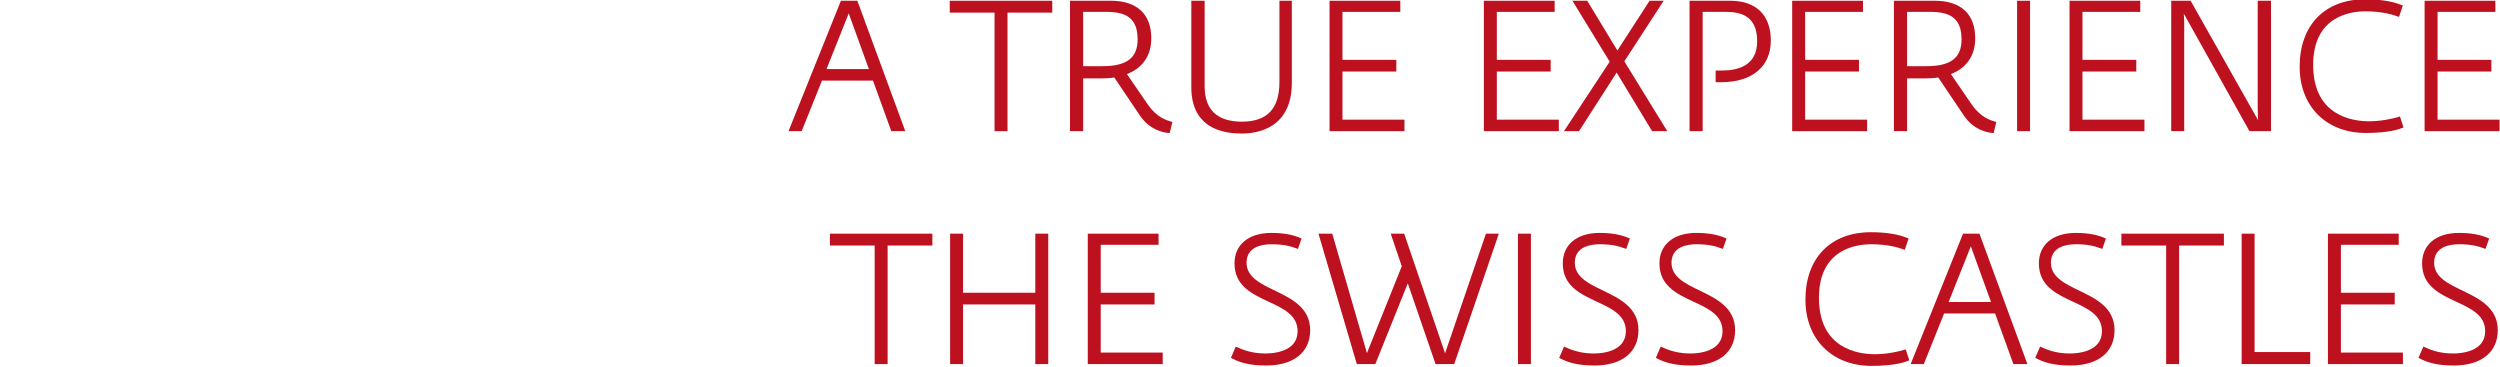
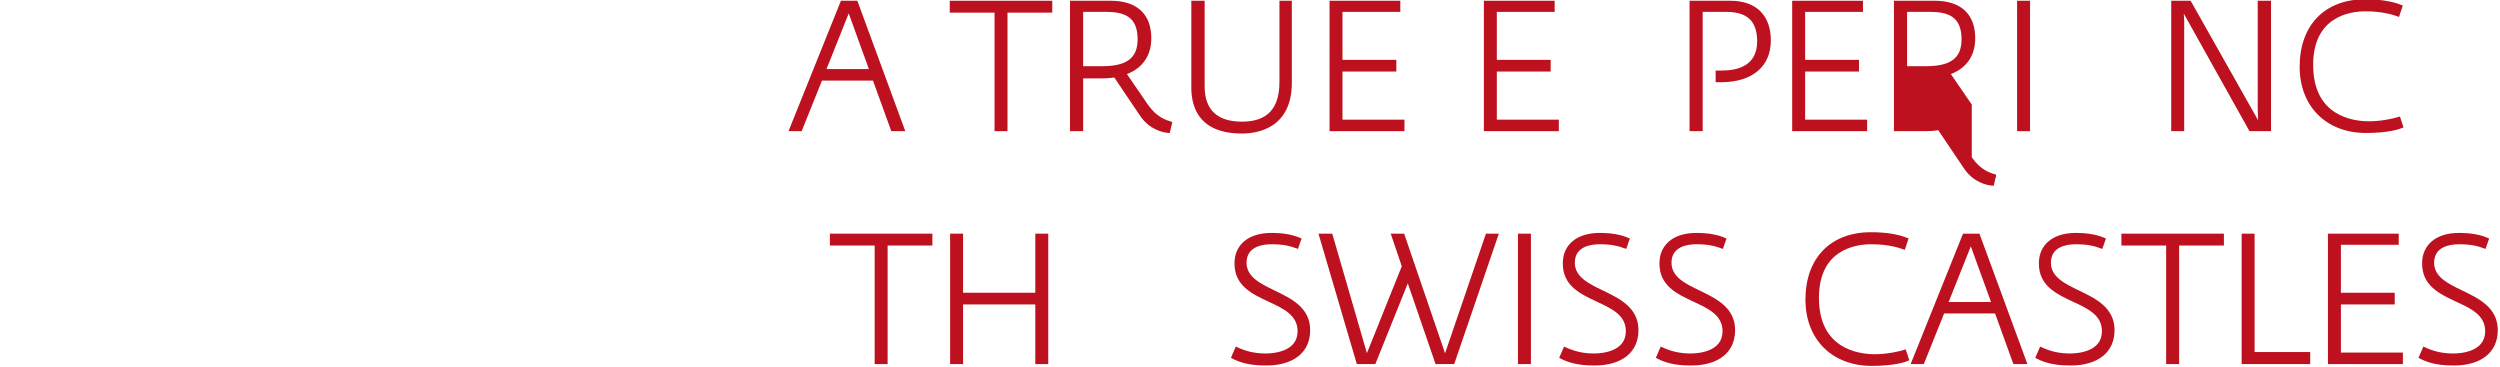
<svg xmlns="http://www.w3.org/2000/svg" id="Ebene_3" data-name="Ebene 3" width="499.754" height="73.285" viewBox="0 0 499.754 73.285">
  <g>
    <path d="M171.385.151h-3.284l-10.352,25.758-.124.31h2.629l4.058-10.108h10.197l3.607,9.958.053.15h2.801L171.438.297l-.053-.146ZM173.691,13.808h-8.471l4.439-11.131,4.032,11.131Z" style="fill: #be111f;" />
    <polygon points="189.858 2.523 198.811 2.523 198.811 26.218 201.4 26.218 201.4 2.523 210.349 2.523 210.349 .151 189.858 .151 189.858 2.523" style="fill: #be111f;" />
    <path d="M229.455,20.903l-4.182-6.099c3.147-1.191,4.873-3.718,4.873-7.147,0-4.842-2.872-7.506-8.09-7.506h-8.161v26.067h2.629v-10.542h3.651c.744,0,1.832-.058,2.571-.19l5.138,7.63c1.943,2.881,4.665,3.386,5.745,3.465l.022-.226-.018.226.195.013.482-1.996.013-.221-.208-.062c-.947-.279-2.917-.867-4.66-3.412ZM227.41,7.873c0,3.704-2.164,5.355-7.019,5.355h-3.868V2.377h4.735c4.311,0,6.152,1.646,6.152,5.497Z" style="fill: #be111f;" />
    <path d="M255.761,16.393c0,5.333-2.452,7.926-7.493,7.926-4.948,0-7.457-2.377-7.457-7.059V.151h-2.664v17.362c0,4.187,1.757,9.179,10.122,9.179,2.996,0,9.971-.987,9.971-10.157V.151h-2.478v16.242Z" style="fill: #be111f;" />
    <polygon points="268.365 14.3 279.129 14.3 279.129 11.963 268.365 11.963 268.365 2.377 279.925 2.377 279.925 .151 265.776 .151 265.776 26.218 280.757 26.218 280.757 23.921 268.365 23.921 268.365 14.3" style="fill: #be111f;" />
    <polygon points="299.217 14.3 309.98 14.3 309.98 11.963 299.217 11.963 299.217 2.377 310.777 2.377 310.777 .151 296.628 .151 296.628 26.218 311.609 26.218 311.609 23.921 299.217 23.921 299.217 14.3" style="fill: #be111f;" />
-     <polygon points="332.348 .5 332.573 .151 329.75 .151 323.319 10.095 317.353 .257 317.287 .151 314.326 .151 321.779 12.33 312.64 26.218 315.649 26.218 323.169 14.503 330.188 26.107 330.254 26.218 333.29 26.218 324.709 12.264 332.348 .5" style="fill: #be111f;" />
    <path d="M345.903.151h-8.161v26.067h2.624V2.377h4.74c4.196,0,6.152,1.876,6.152,5.899,0,4.815-3.819,5.824-7.024,5.824h-1.275v2.337h1.058c6.249,0,9.976-3.12,9.976-8.342,0-5.05-2.948-7.944-8.09-7.944Z" style="fill: #be111f;" />
    <polygon points="360.849 14.3 371.612 14.3 371.612 11.963 360.849 11.963 360.849 2.377 372.409 2.377 372.409 .151 358.26 .151 358.26 26.218 373.241 26.218 373.241 23.921 360.849 23.921 360.849 14.3" style="fill: #be111f;" />
-     <path d="M394.161,20.903l-4.182-6.099c3.147-1.191,4.873-3.718,4.873-7.147,0-4.842-2.872-7.506-8.086-7.506h-8.165v26.067h2.629v-10.542h3.651c.744,0,1.832-.058,2.576-.19l5.138,7.63c1.947,2.886,4.665,3.386,5.745,3.465l.022-.226-.018.226.195.013.478-1.996.013-.221-.208-.062c-.947-.279-2.917-.867-4.66-3.412ZM392.116,7.873c0,3.704-2.164,5.355-7.019,5.355h-3.868V2.377h4.735c4.311,0,6.152,1.646,6.152,5.497Z" style="fill: #be111f;" />
+     <path d="M394.161,20.903l-4.182-6.099c3.147-1.191,4.873-3.718,4.873-7.147,0-4.842-2.872-7.506-8.086-7.506h-8.165v26.067h2.629h3.651c.744,0,1.832-.058,2.576-.19l5.138,7.63c1.947,2.886,4.665,3.386,5.745,3.465l.022-.226-.018.226.195.013.478-1.996.013-.221-.208-.062c-.947-.279-2.917-.867-4.66-3.412ZM392.116,7.873c0,3.704-2.164,5.355-7.019,5.355h-3.868V2.377h4.735c4.311,0,6.152,1.646,6.152,5.497Z" style="fill: #be111f;" />
    <rect x="403.221" y=".151" width="2.589" height="26.067" style="fill: #be111f;" />
-     <polygon points="416.29 14.3 427.048 14.3 427.048 11.963 416.29 11.963 416.29 2.377 427.845 2.377 427.845 .151 413.701 .151 413.701 26.218 428.682 26.218 428.682 23.921 416.29 23.921 416.29 14.3" style="fill: #be111f;" />
    <polygon points="451.319 21.655 451.394 24.027 437.975 .266 437.909 .151 434.032 .151 434.032 26.218 436.626 26.218 436.626 4.165 436.542 2.726 449.606 26.103 449.673 26.218 453.979 26.218 453.979 .151 451.319 .151 451.319 21.655" style="fill: #be111f;" />
    <path d="M479.537,23.35c-1.328.429-3.753.894-5.944.894-3.364,0-11.188-1.098-11.188-11.259,0-9.675,7.316-10.719,10.462-10.719,3.465,0,5.541.717,6.324.987l.376.128.761-2.284-.217-.071c-.018-.004-.044-.018-.089-.035-2.275-.938-5.187-1.133-7.227-1.133-8.077,0-13.091,5.169-13.091,13.49,0,7.918,5.32,13.233,13.237,13.233,4.607,0,6.78-.788,7.333-1.031l.19-.084-.713-2.182-.217.066Z" style="fill: #be111f;" />
-     <polygon points="487.273 23.921 487.273 14.3 498.032 14.3 498.032 11.963 487.273 11.963 487.273 2.377 498.829 2.377 498.829 .151 484.68 .151 484.68 26.218 499.665 26.218 499.665 23.921 487.273 23.921" style="fill: #be111f;" />
  </g>
  <g>
    <polygon points="165.897 49.081 174.846 49.081 174.846 72.781 177.435 72.781 177.435 49.081 186.384 49.081 186.384 46.709 165.897 46.709 165.897 49.081" style="fill: #be111f;" />
    <polygon points="206.959 58.521 192.518 58.521 192.518 46.709 189.929 46.709 189.929 72.781 192.518 72.781 192.518 60.858 206.959 60.858 206.959 72.781 209.548 72.781 209.548 46.709 206.959 46.709 206.959 58.521" style="fill: #be111f;" />
-     <polygon points="220.037 60.858 230.8 60.858 230.8 58.521 220.037 58.521 220.037 48.935 231.597 48.935 231.597 46.709 217.448 46.709 217.448 72.781 232.429 72.781 232.429 70.479 220.037 70.479 220.037 60.858" style="fill: #be111f;" />
    <path d="M254.823,58.083c-2.894-1.399-5.634-2.722-5.634-5.568,0-3.209,3.129-3.687,4.992-3.687,2.319,0,3.7.341,5.063.854l.217.08.726-2.08-.19-.084c-1.615-.708-3.474-1.036-5.855-1.036-4.545,0-7.364,2.337-7.364,6.099,0,4.47,3.479,6.09,6.842,7.661,2.965,1.381,5.771,2.686,5.771,5.891,0,4.125-4.873,4.448-6.369,4.448-2.111,0-3.89-.398-5.776-1.283l-.212-.102-.974,2.257.186.097c1.354.713,3.226,1.438,6.847,1.438,5.519,0,8.812-2.642,8.812-7.072,0-4.492-3.762-6.311-7.081-7.913Z" style="fill: #be111f;" />
    <polygon points="288.87 70.621 280.744 46.859 280.695 46.709 278.009 46.709 280.217 53.232 273.251 70.59 266.365 46.873 266.316 46.709 263.563 46.709 271.184 72.617 271.233 72.781 274.929 72.781 281.421 56.645 286.918 72.63 286.966 72.781 290.697 72.781 299.518 47.01 299.624 46.709 297.039 46.709 288.87 70.621" style="fill: #be111f;" />
    <rect x="303.443" y="46.709" width="2.589" height="26.072" style="fill: #be111f;" />
    <path d="M320.447,58.083c-2.899-1.399-5.638-2.722-5.638-5.568,0-3.209,3.129-3.687,4.992-3.687,2.319,0,3.704.341,5.067.854l.217.08.726-2.08-.19-.084c-1.62-.708-3.479-1.036-5.855-1.036-4.545,0-7.364,2.337-7.364,6.099,0,4.47,3.474,6.09,6.838,7.661,2.97,1.381,5.771,2.686,5.771,5.891,0,4.125-4.873,4.448-6.369,4.448-2.107,0-3.886-.398-5.771-1.283l-.212-.102-.974,2.257.186.097c1.35.713,3.217,1.438,6.842,1.438,5.519,0,8.816-2.642,8.816-7.072,0-4.492-3.762-6.311-7.081-7.913Z" style="fill: #be111f;" />
    <path d="M339.769,58.083c-2.894-1.399-5.634-2.722-5.634-5.568,0-3.209,3.129-3.687,4.992-3.687,2.319,0,3.7.341,5.063.854l.217.08.726-2.08-.19-.084c-1.615-.708-3.474-1.036-5.855-1.036-4.545,0-7.364,2.337-7.364,6.099,0,4.47,3.479,6.09,6.842,7.661,2.965,1.381,5.771,2.686,5.771,5.891,0,4.125-4.873,4.448-6.369,4.448-2.111,0-3.89-.398-5.776-1.283l-.212-.102-.974,2.257.186.097c1.354.713,3.226,1.438,6.847,1.438,5.519,0,8.812-2.642,8.812-7.072,0-4.492-3.762-6.311-7.081-7.913Z" style="fill: #be111f;" />
    <path d="M380.742,69.908c-1.031.332-3.443.898-5.944.898-3.364,0-11.188-1.098-11.188-11.263,0-9.67,7.316-10.715,10.462-10.715,3.47,0,5.55.717,6.329.987l.372.124.761-2.275-.292-.102c-1.784-.748-4.288-1.142-7.24-1.142-8.077,0-13.091,5.165-13.091,13.485,0,7.918,5.315,13.237,13.233,13.237,4.638,0,6.793-.792,7.342-1.036l.186-.084-.713-2.182-.217.066Z" style="fill: #be111f;" />
    <path d="M395.697,46.709h-3.284l-10.347,25.762-.124.31h2.629l4.058-10.113h10.192l3.607,9.962.053.15h2.801l-9.533-25.926-.053-.146ZM398.007,60.371h-8.475l4.439-11.131,4.036,11.131Z" style="fill: #be111f;" />
    <path d="M415.617,58.083c-2.899-1.399-5.638-2.722-5.638-5.568,0-3.209,3.129-3.687,4.992-3.687,2.319,0,3.7.341,5.063.854l.217.08.726-2.08-.19-.084c-1.615-.708-3.474-1.036-5.851-1.036-4.545,0-7.364,2.337-7.364,6.099,0,4.47,3.474,6.09,6.838,7.661,2.97,1.381,5.771,2.686,5.771,5.891,0,4.125-4.873,4.448-6.369,4.448-2.133,0-3.864-.385-5.776-1.283l-.212-.102-.974,2.257.186.097c1.354.713,3.226,1.438,6.847,1.438,5.519,0,8.816-2.642,8.816-7.072,0-4.492-3.762-6.311-7.081-7.913Z" style="fill: #be111f;" />
    <polygon points="424.07 49.081 433.019 49.081 433.019 72.781 435.608 72.781 435.608 49.081 444.561 49.081 444.561 46.709 424.07 46.709 424.07 49.081" style="fill: #be111f;" />
    <polygon points="450.695 46.709 448.106 46.709 448.106 72.781 461.817 72.781 461.817 70.373 450.695 70.373 450.695 46.709" style="fill: #be111f;" />
    <polygon points="467.951 60.858 478.71 60.858 478.71 58.521 467.951 58.521 467.951 48.935 479.506 48.935 479.506 46.709 465.357 46.709 465.357 72.781 480.343 72.781 480.343 70.479 467.951 70.479 467.951 60.858" style="fill: #be111f;" />
    <path d="M492.226,58.083c-2.899-1.399-5.638-2.722-5.638-5.568,0-3.209,3.129-3.687,4.992-3.687,2.319,0,3.7.341,5.063.854l.217.08.726-2.08-.19-.084c-1.615-.708-3.474-1.036-5.851-1.036-4.545,0-7.364,2.337-7.364,6.099,0,4.47,3.474,6.09,6.838,7.661,2.97,1.381,5.771,2.686,5.771,5.891,0,4.125-4.873,4.448-6.369,4.448-2.133,0-3.864-.385-5.776-1.283l-.212-.102-.974,2.257.186.097c1.354.713,3.226,1.438,6.847,1.438,5.519,0,8.816-2.642,8.816-7.072,0-4.492-3.762-6.311-7.081-7.913Z" style="fill: #be111f;" />
  </g>
</svg>